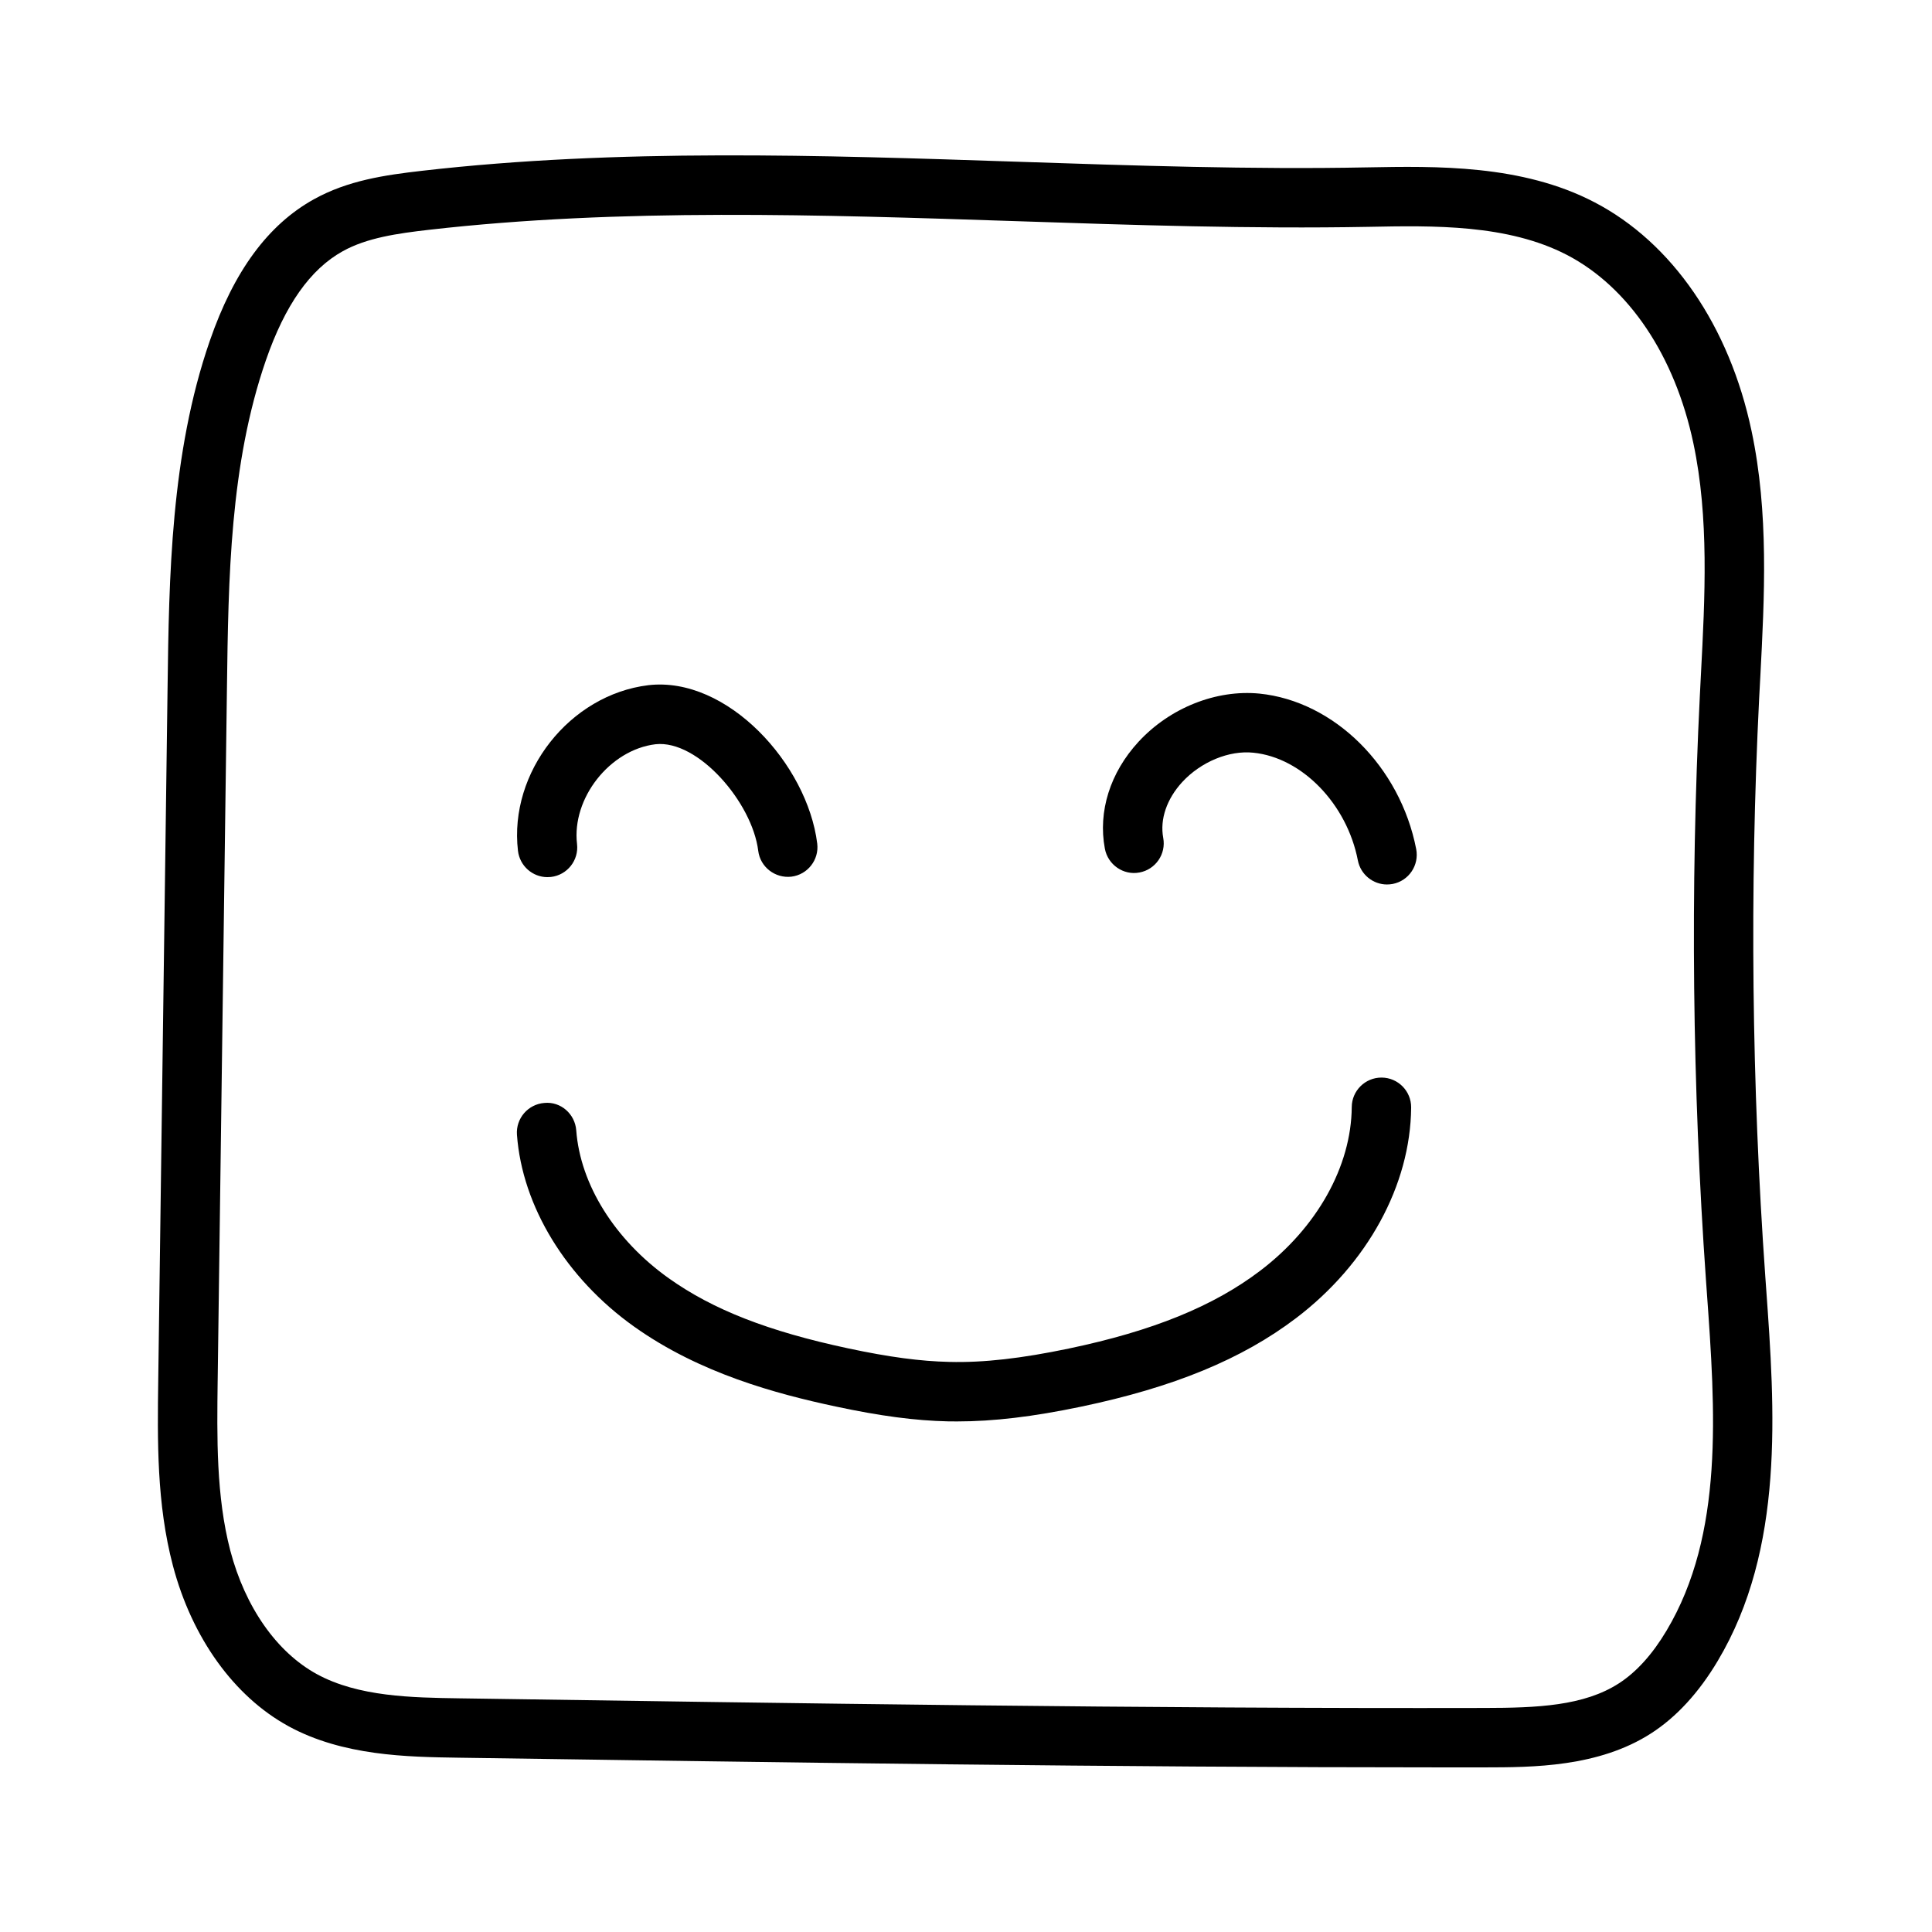
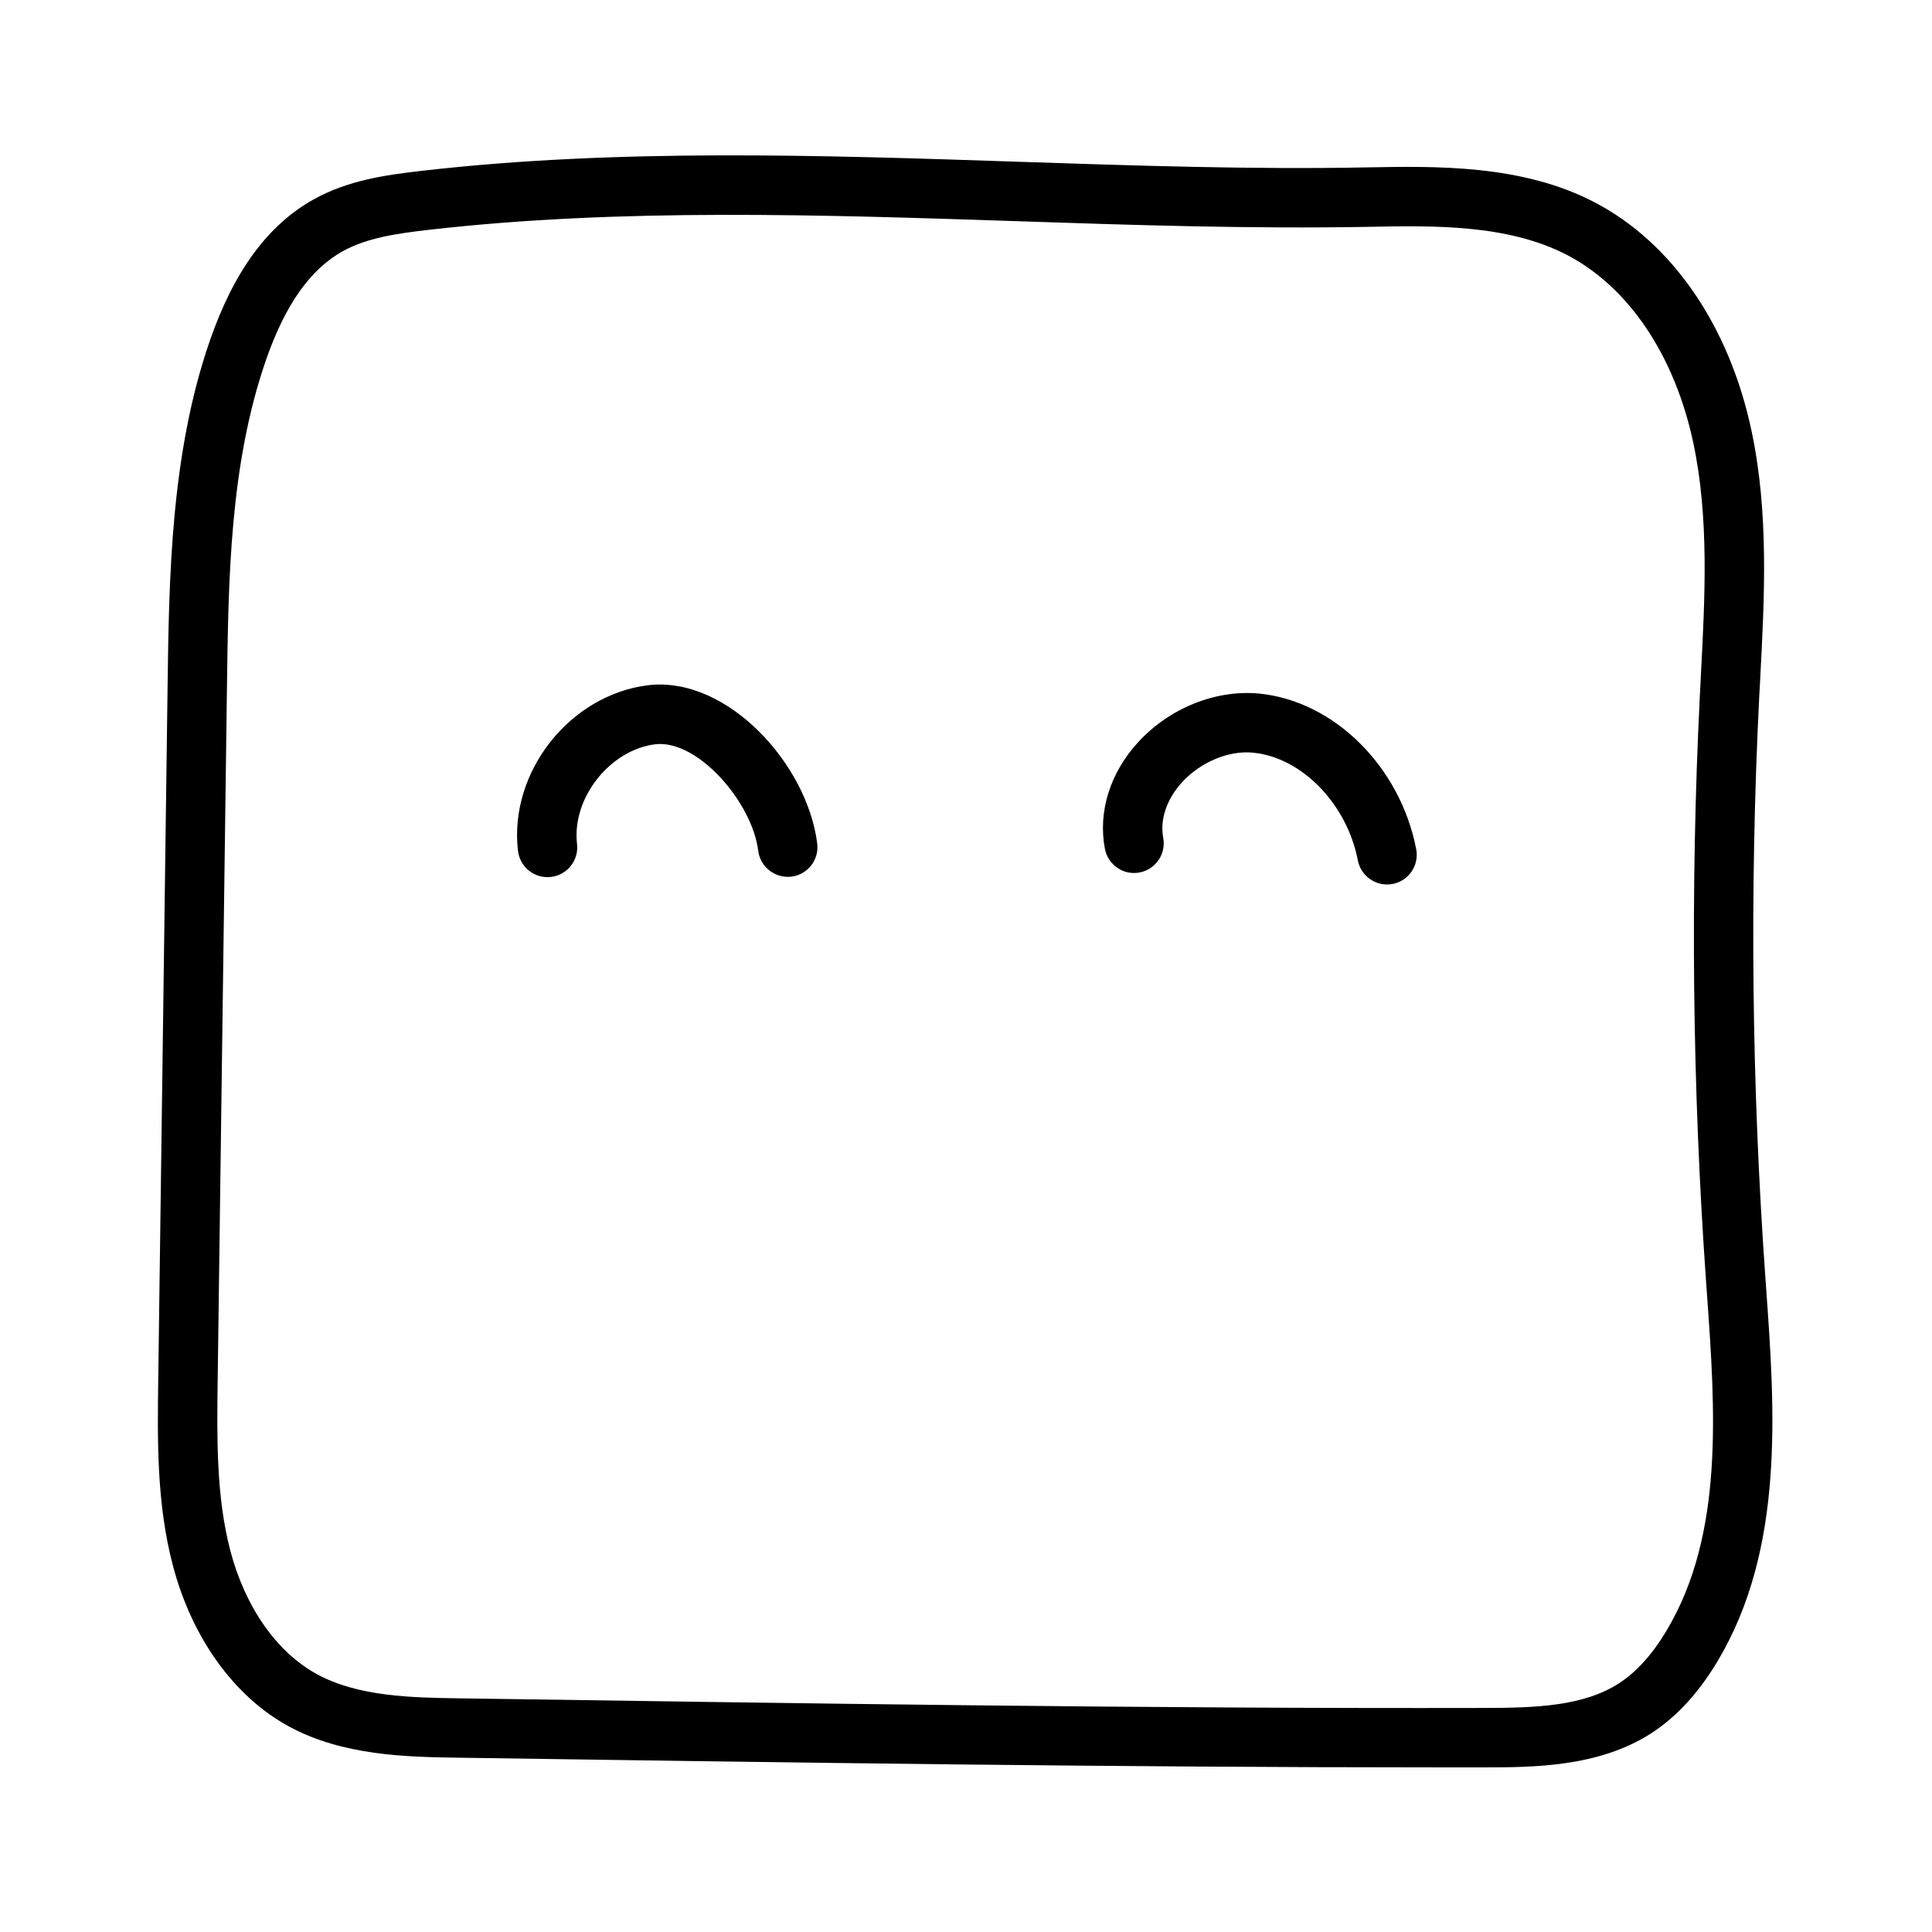
<svg xmlns="http://www.w3.org/2000/svg" fill="#000000" width="800px" height="800px" version="1.1" viewBox="144 144 512 512">
  <g>
    <path d="m220.42 601.45c14.422 7.887 31.441 8.156 45.105 8.359 85.316 1.258 173.42 2.566 260.34 2.566h11.539c12.77-0.016 30.246-0.047 44.18-9.035 6.691-4.312 12.609-10.754 17.602-19.129 17.805-29.805 15.176-66.551 12.848-98.969l-0.203-2.832c-3.606-50.867-4.172-102.46-1.637-153.35l0.301-5.574c1.117-21.41 2.281-43.562-2.312-65.258-5.871-27.82-21.035-49.91-41.629-60.629-19.254-10.043-41.988-9.574-60.301-9.242-30.293 0.598-61.969-0.473-92.574-1.496-52.145-1.746-106-3.543-157.77 2.394-10.02 1.145-19.75 2.578-28.691 7.535-12.184 6.754-21.223 19.035-27.629 37.566-10.359 29.961-10.801 62.805-11.18 91.789l-2.473 183.51c-0.219 16.137-0.441 32.812 3.891 49.277 5.055 19.145 16.199 34.637 30.59 42.512zm-18.734-91.57 2.457-183.53c0.379-29.141 0.789-59.277 10.312-86.844 5.086-14.688 11.762-24.152 20.387-28.938 6.406-3.559 14.469-4.707 22.844-5.668 50.633-5.793 103.93-4 155.44-2.297 30.844 1.039 62.707 2.078 93.426 1.512 17.367-0.348 37.016-0.707 52.742 7.461 16.375 8.535 28.574 26.719 33.473 49.91 4.172 19.68 3.07 40.793 2 61.195l-0.285 5.59c-2.566 51.5-2 103.74 1.637 155.25l0.203 2.832c2.266 31.566 4.598 64.219-10.676 89.789-3.731 6.266-7.981 10.973-12.625 13.965-9.273 5.984-21.633 6.504-35.66 6.519-90.293 0.203-182.6-1.242-271.62-2.551-12.562-0.188-26.797-0.41-37.785-6.422-10.629-5.809-18.973-17.727-22.922-32.715-3.762-14.41-3.543-30-3.352-45.066z" />
-     <path d="m312.07 495.58c17.383 12.375 37.676 17.805 53.402 21.16 11.887 2.535 21.066 3.746 29.789 3.938 0.805 0.016 1.605 0.016 2.394 0.016 9.652 0 20.152-1.258 32.812-3.906 24.562-5.133 42.684-12.594 57.008-23.473 18.926-14.375 30.324-35.234 30.496-55.812 0.031-4.344-3.465-7.902-7.809-7.934h-0.062c-4.312 0-7.84 3.481-7.871 7.809-0.125 15.727-9.195 31.945-24.277 43.391-12.391 9.414-28.512 15.965-50.711 20.609-12.5 2.613-22.578 3.777-31.645 3.543-7.684-0.172-15.965-1.273-26.828-3.59-21.176-4.519-35.832-10.25-47.562-18.594-14.266-10.172-23.426-24.812-24.496-39.188-0.332-4.344-4.109-7.684-8.438-7.258-4.328 0.332-7.59 4.094-7.273 8.438 1.41 19 13.047 38.02 31.07 50.852z" />
    <path d="m289.08 376.45c0.316 0 0.613-0.016 0.93-0.047 4.312-0.504 7.414-4.41 6.91-8.738-1.434-12.121 8.691-24.969 20.797-26.434 11.242-1.242 25.633 15.414 27.223 28.246 0.535 4.312 4.488 7.336 8.785 6.848 4.312-0.535 7.383-4.473 6.848-8.785-2.613-21.02-23.836-44.398-44.762-41.957-20.828 2.535-36.984 23.035-34.543 43.895 0.477 4.012 3.875 6.973 7.812 6.973z" />
    <path d="m445.97 375.22c4.266-0.789 7.102-4.894 6.297-9.18-0.914-4.93 0.93-10.297 5.023-14.77 4.961-5.383 12.453-8.484 18.895-7.793 12.863 1.309 24.766 13.57 27.664 28.543 0.738 3.762 4.031 6.375 7.715 6.375 0.504 0 0.992-0.047 1.512-0.141 4.266-0.82 7.055-4.945 6.234-9.227-4.25-21.883-21.711-39.219-41.562-41.219-11.43-1.102-23.711 3.746-32.055 12.801-7.496 8.141-10.738 18.438-8.895 28.277 0.793 4.301 4.949 7.148 9.172 6.332z" />
  </g>
</svg>